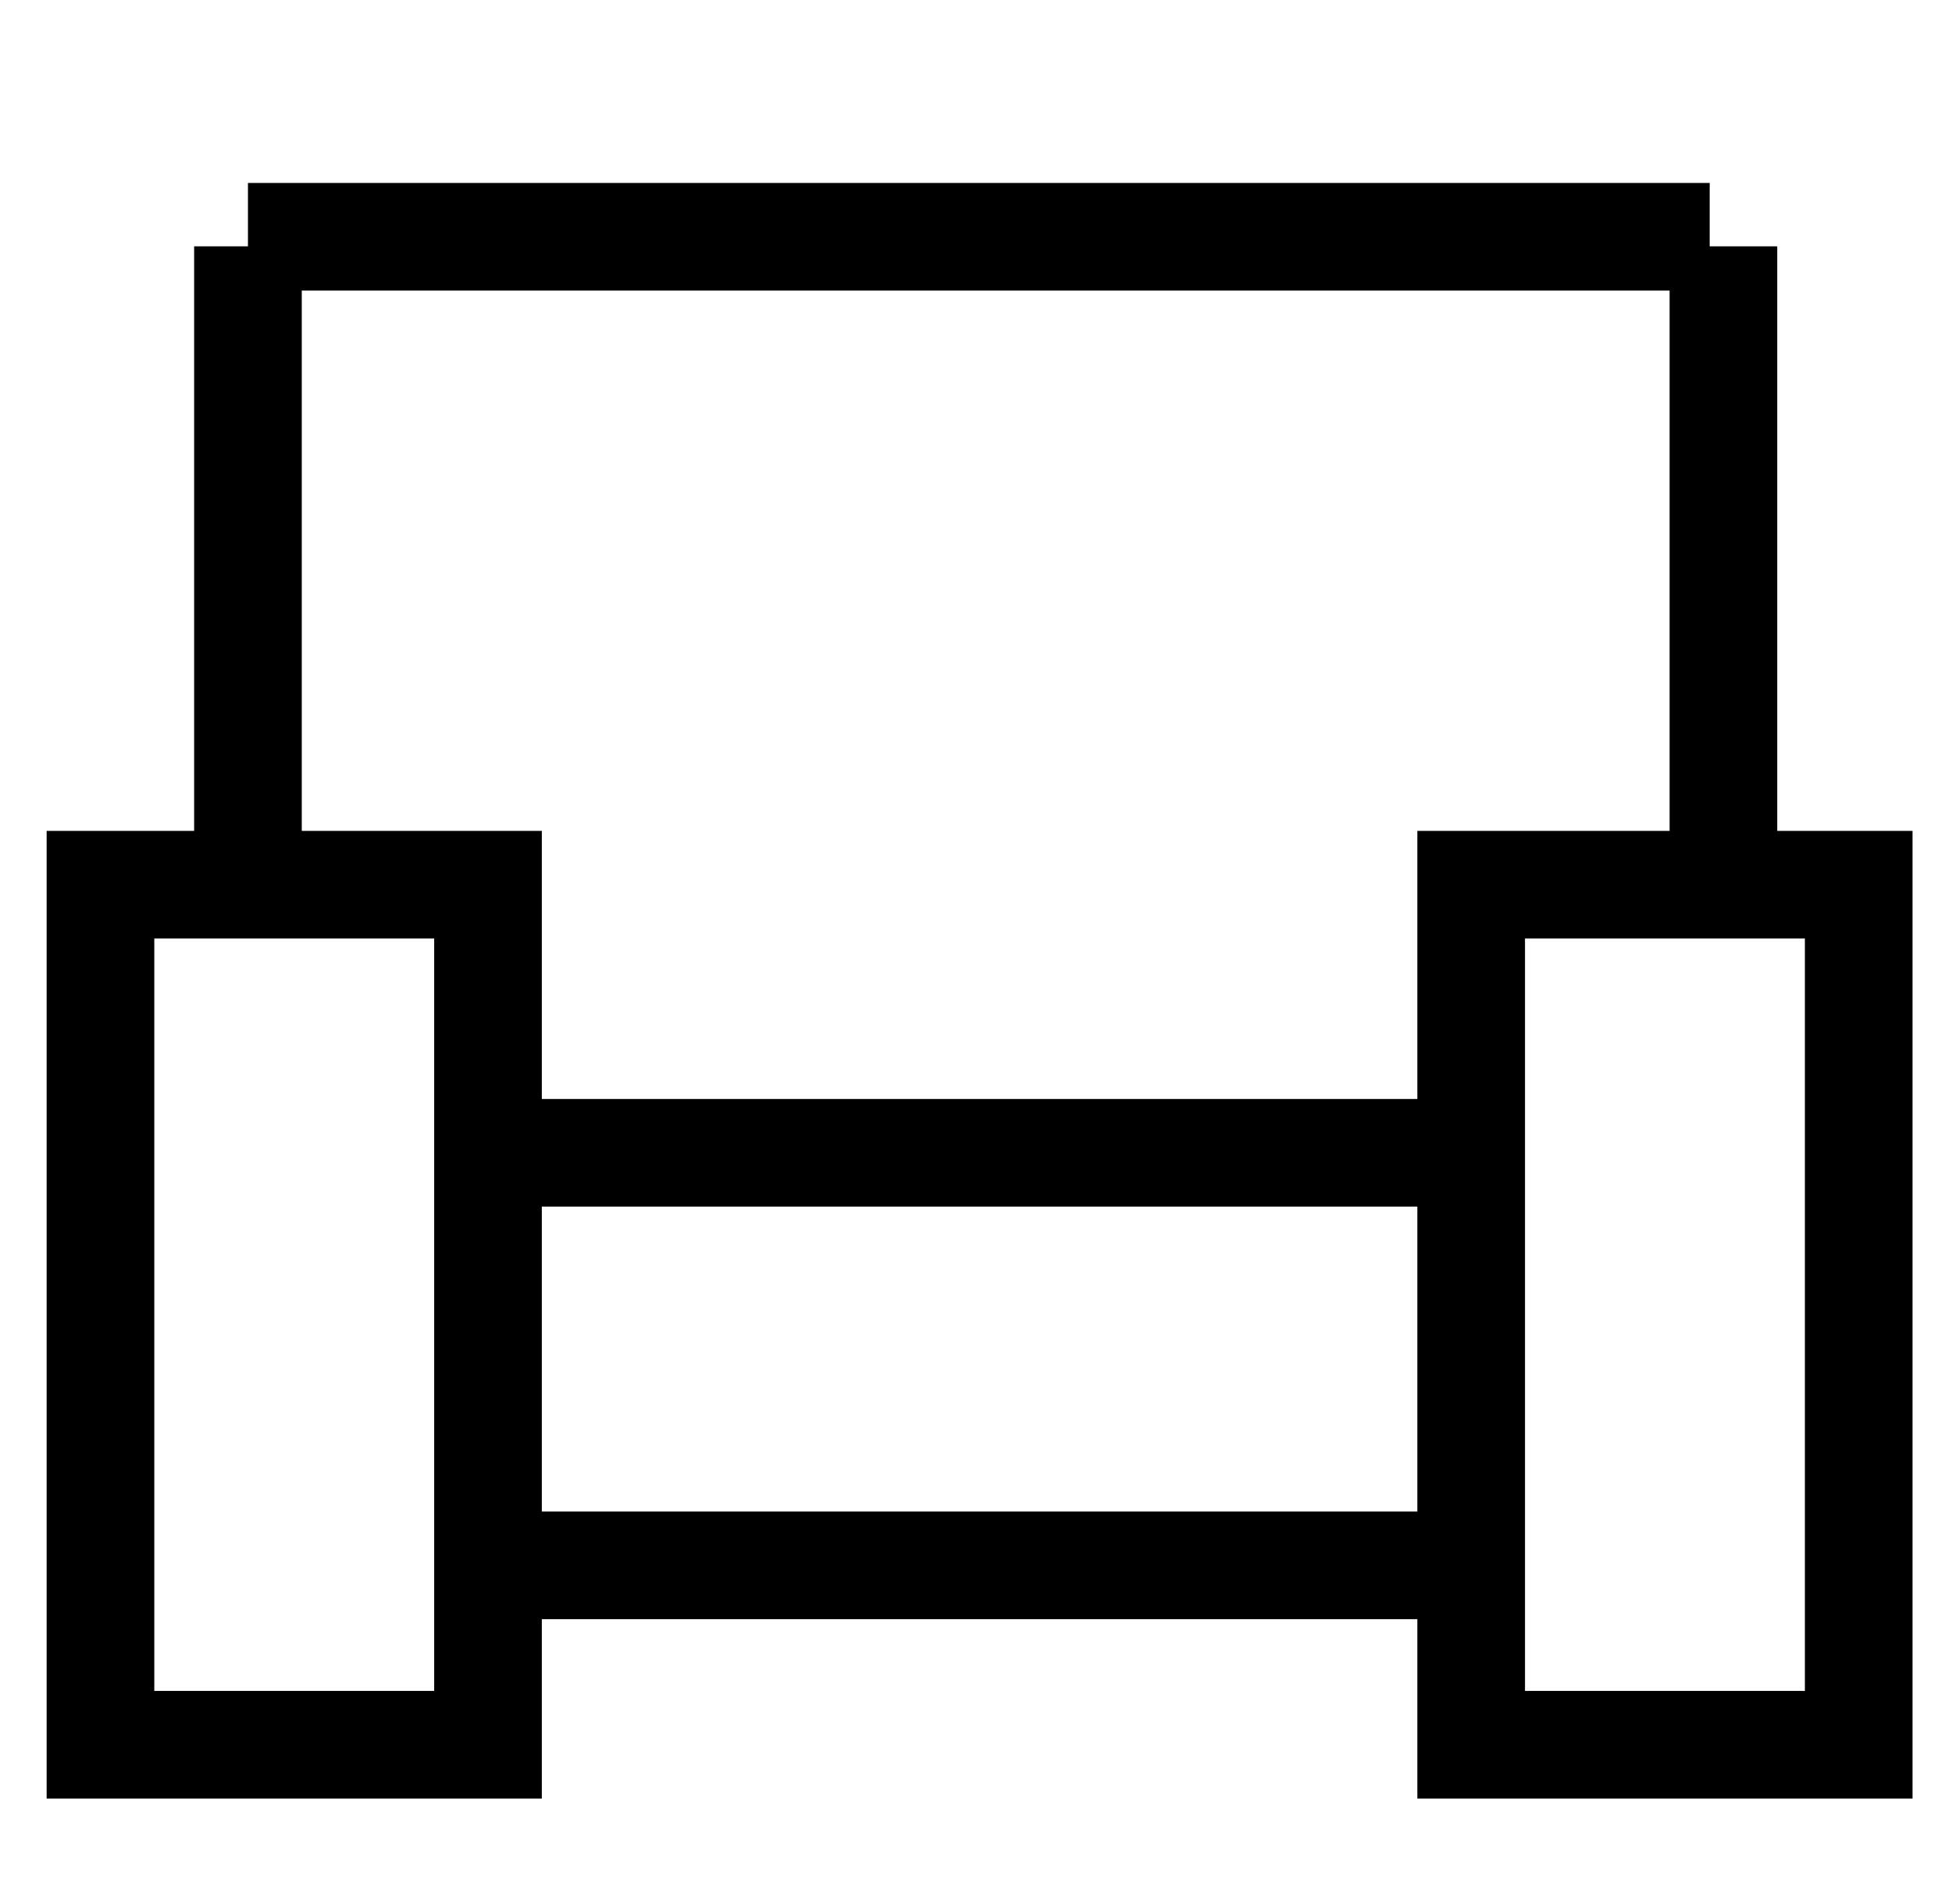
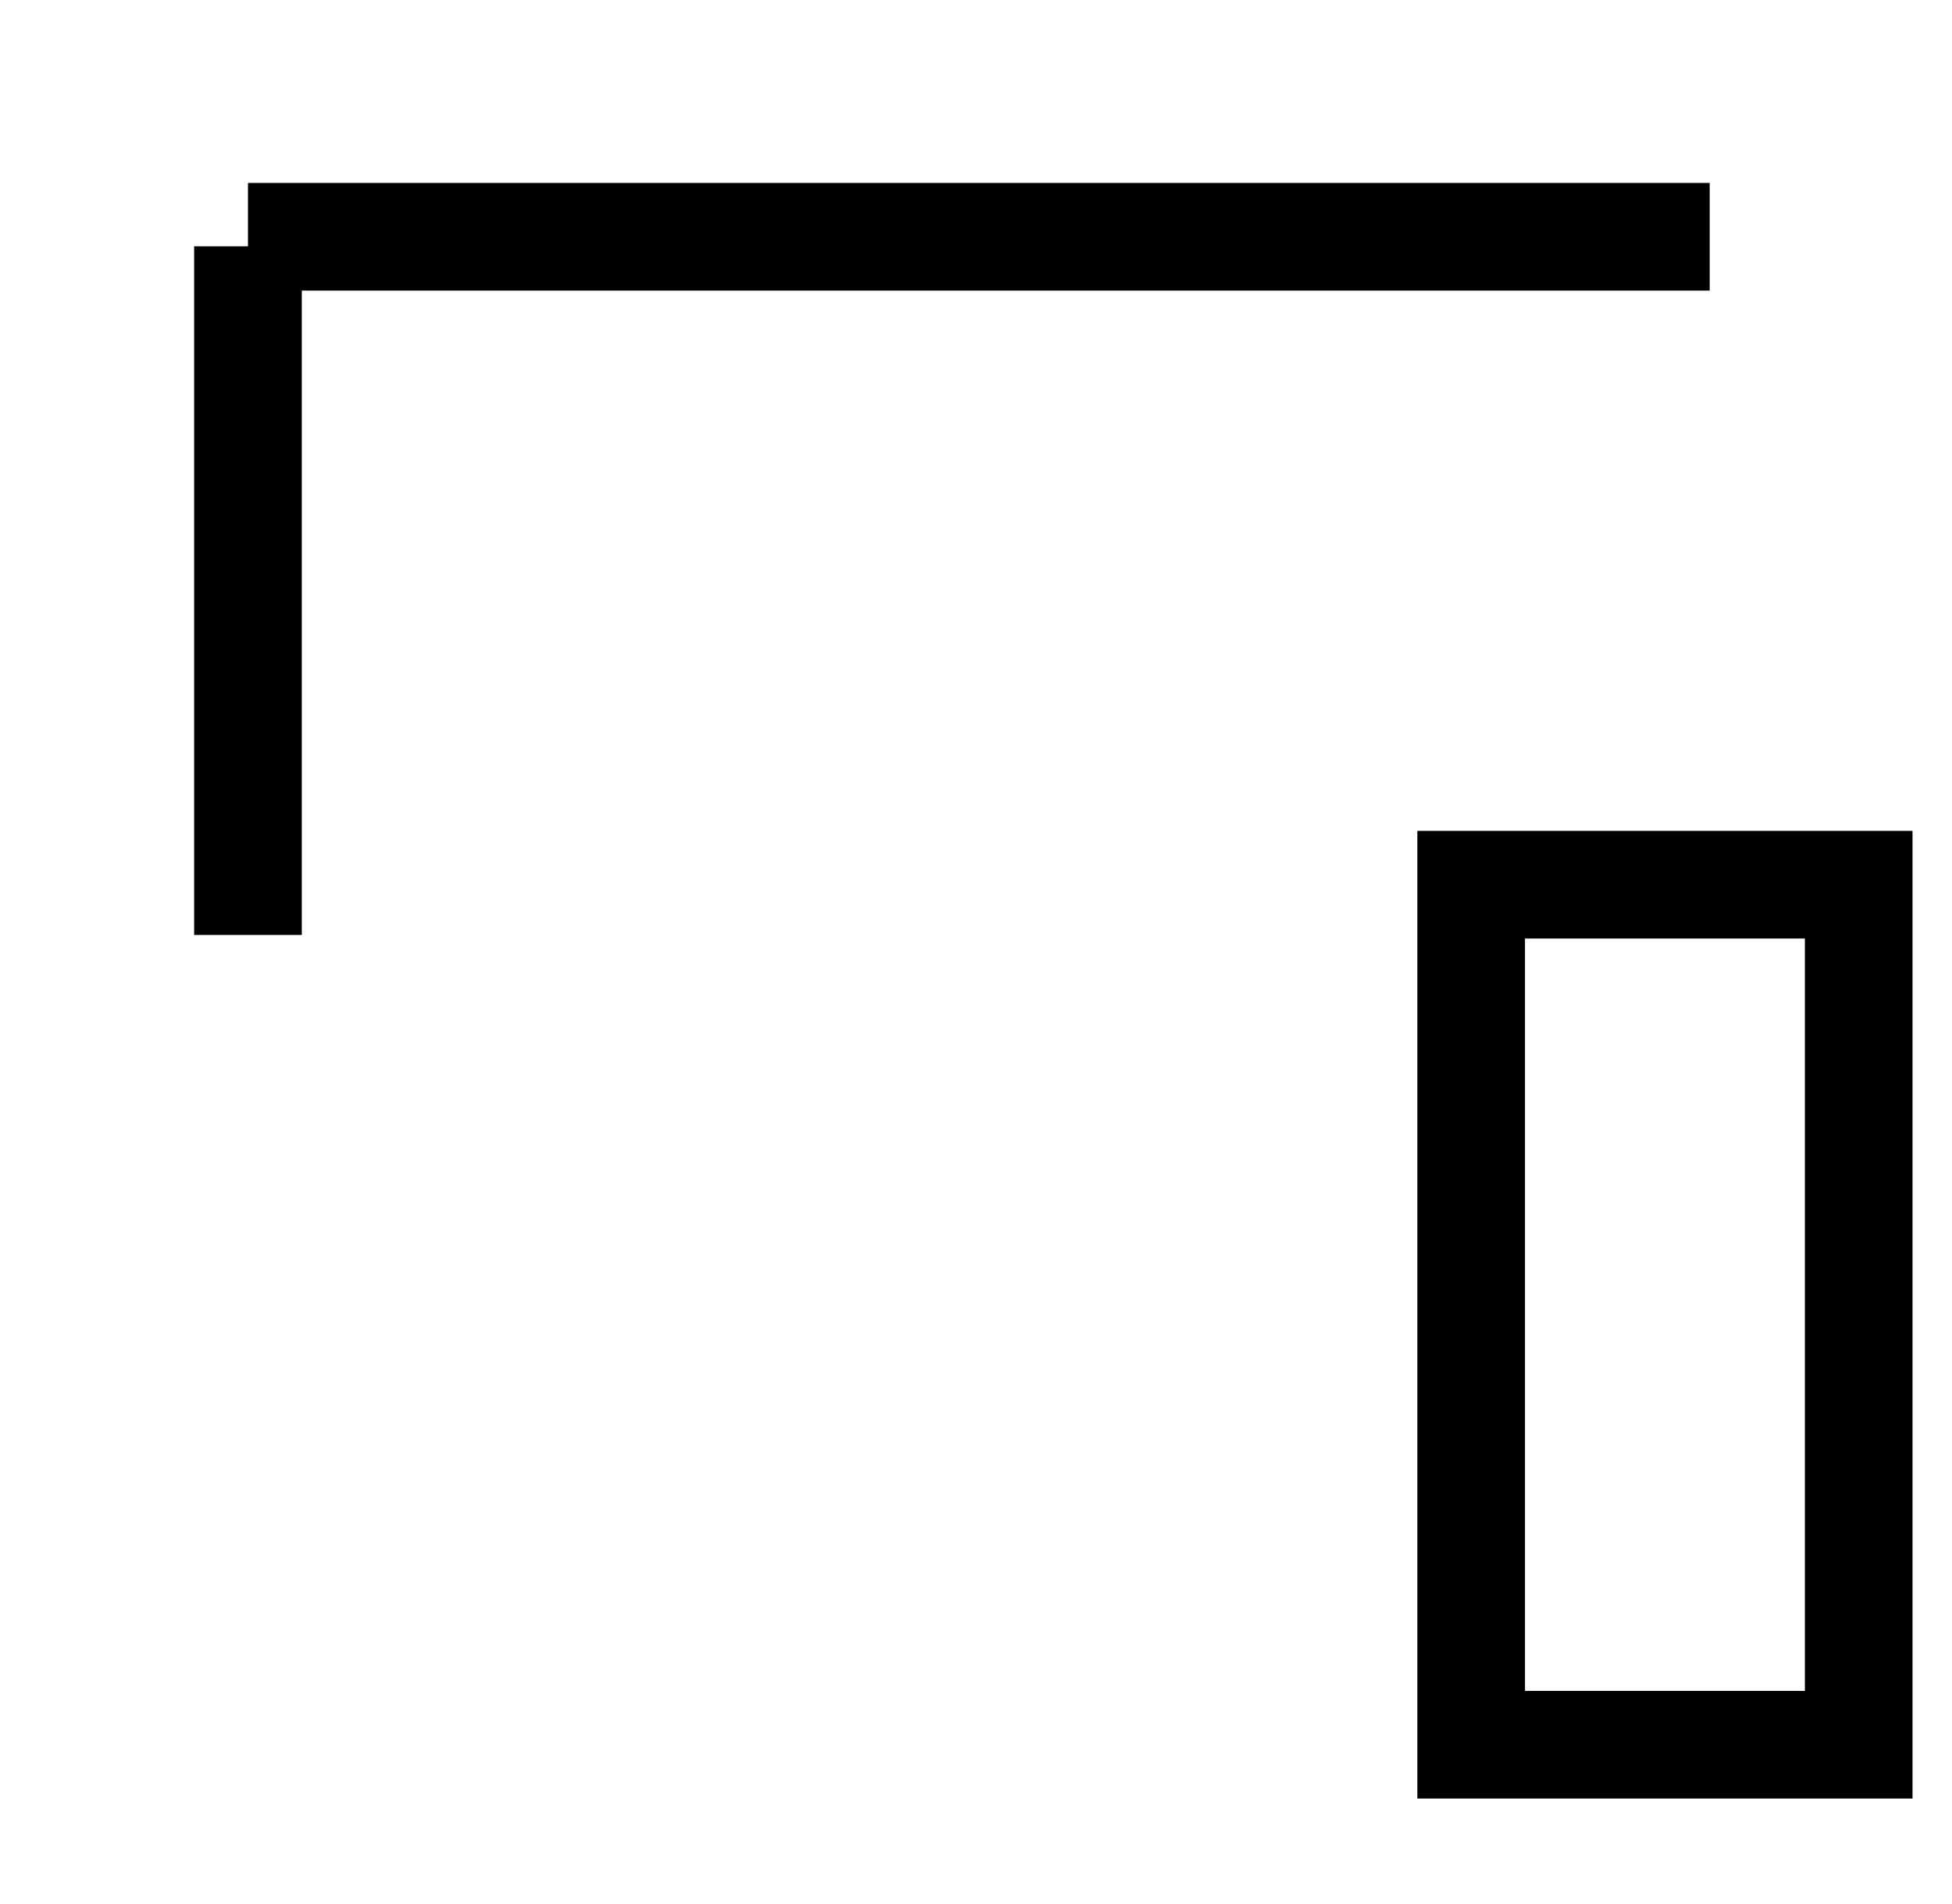
<svg xmlns="http://www.w3.org/2000/svg" version="1.1" id="Layer_1" x="0px" y="0px" width="272px" height="265.333px" viewBox="0 0 272 265.333" enable-background="new 0 0 272 265.333" xml:space="preserve">
  <g id="Layer_1_1_">
</g>
  <g id="Layer_2">
    <line fill="none" stroke="#000000" stroke-width="15" x1="34.551" y1="130.302" x2="34.551" y2="34.333" />
-     <line fill="none" stroke="#000000" stroke-width="15" x1="240.149" y1="130.302" x2="240.149" y2="34.333" />
    <line fill="none" stroke="#000000" stroke-width="15" x1="34.551" y1="32.999" x2="238.236" y2="32.999" />
-     <rect x="14" y="123.302" fill="none" stroke="#000000" stroke-width="15" width="54" height="119.864" />
    <rect x="205" y="123.302" fill="none" stroke="#000000" stroke-width="15" width="54" height="119.864" />
-     <line fill="none" stroke="#000000" stroke-width="15" x1="68" y1="218.167" x2="205" y2="218.167" />
-     <line fill="none" stroke="#000000" stroke-width="15" x1="72.5" y1="160.667" x2="201.5" y2="160.667" />
  </g>
</svg>